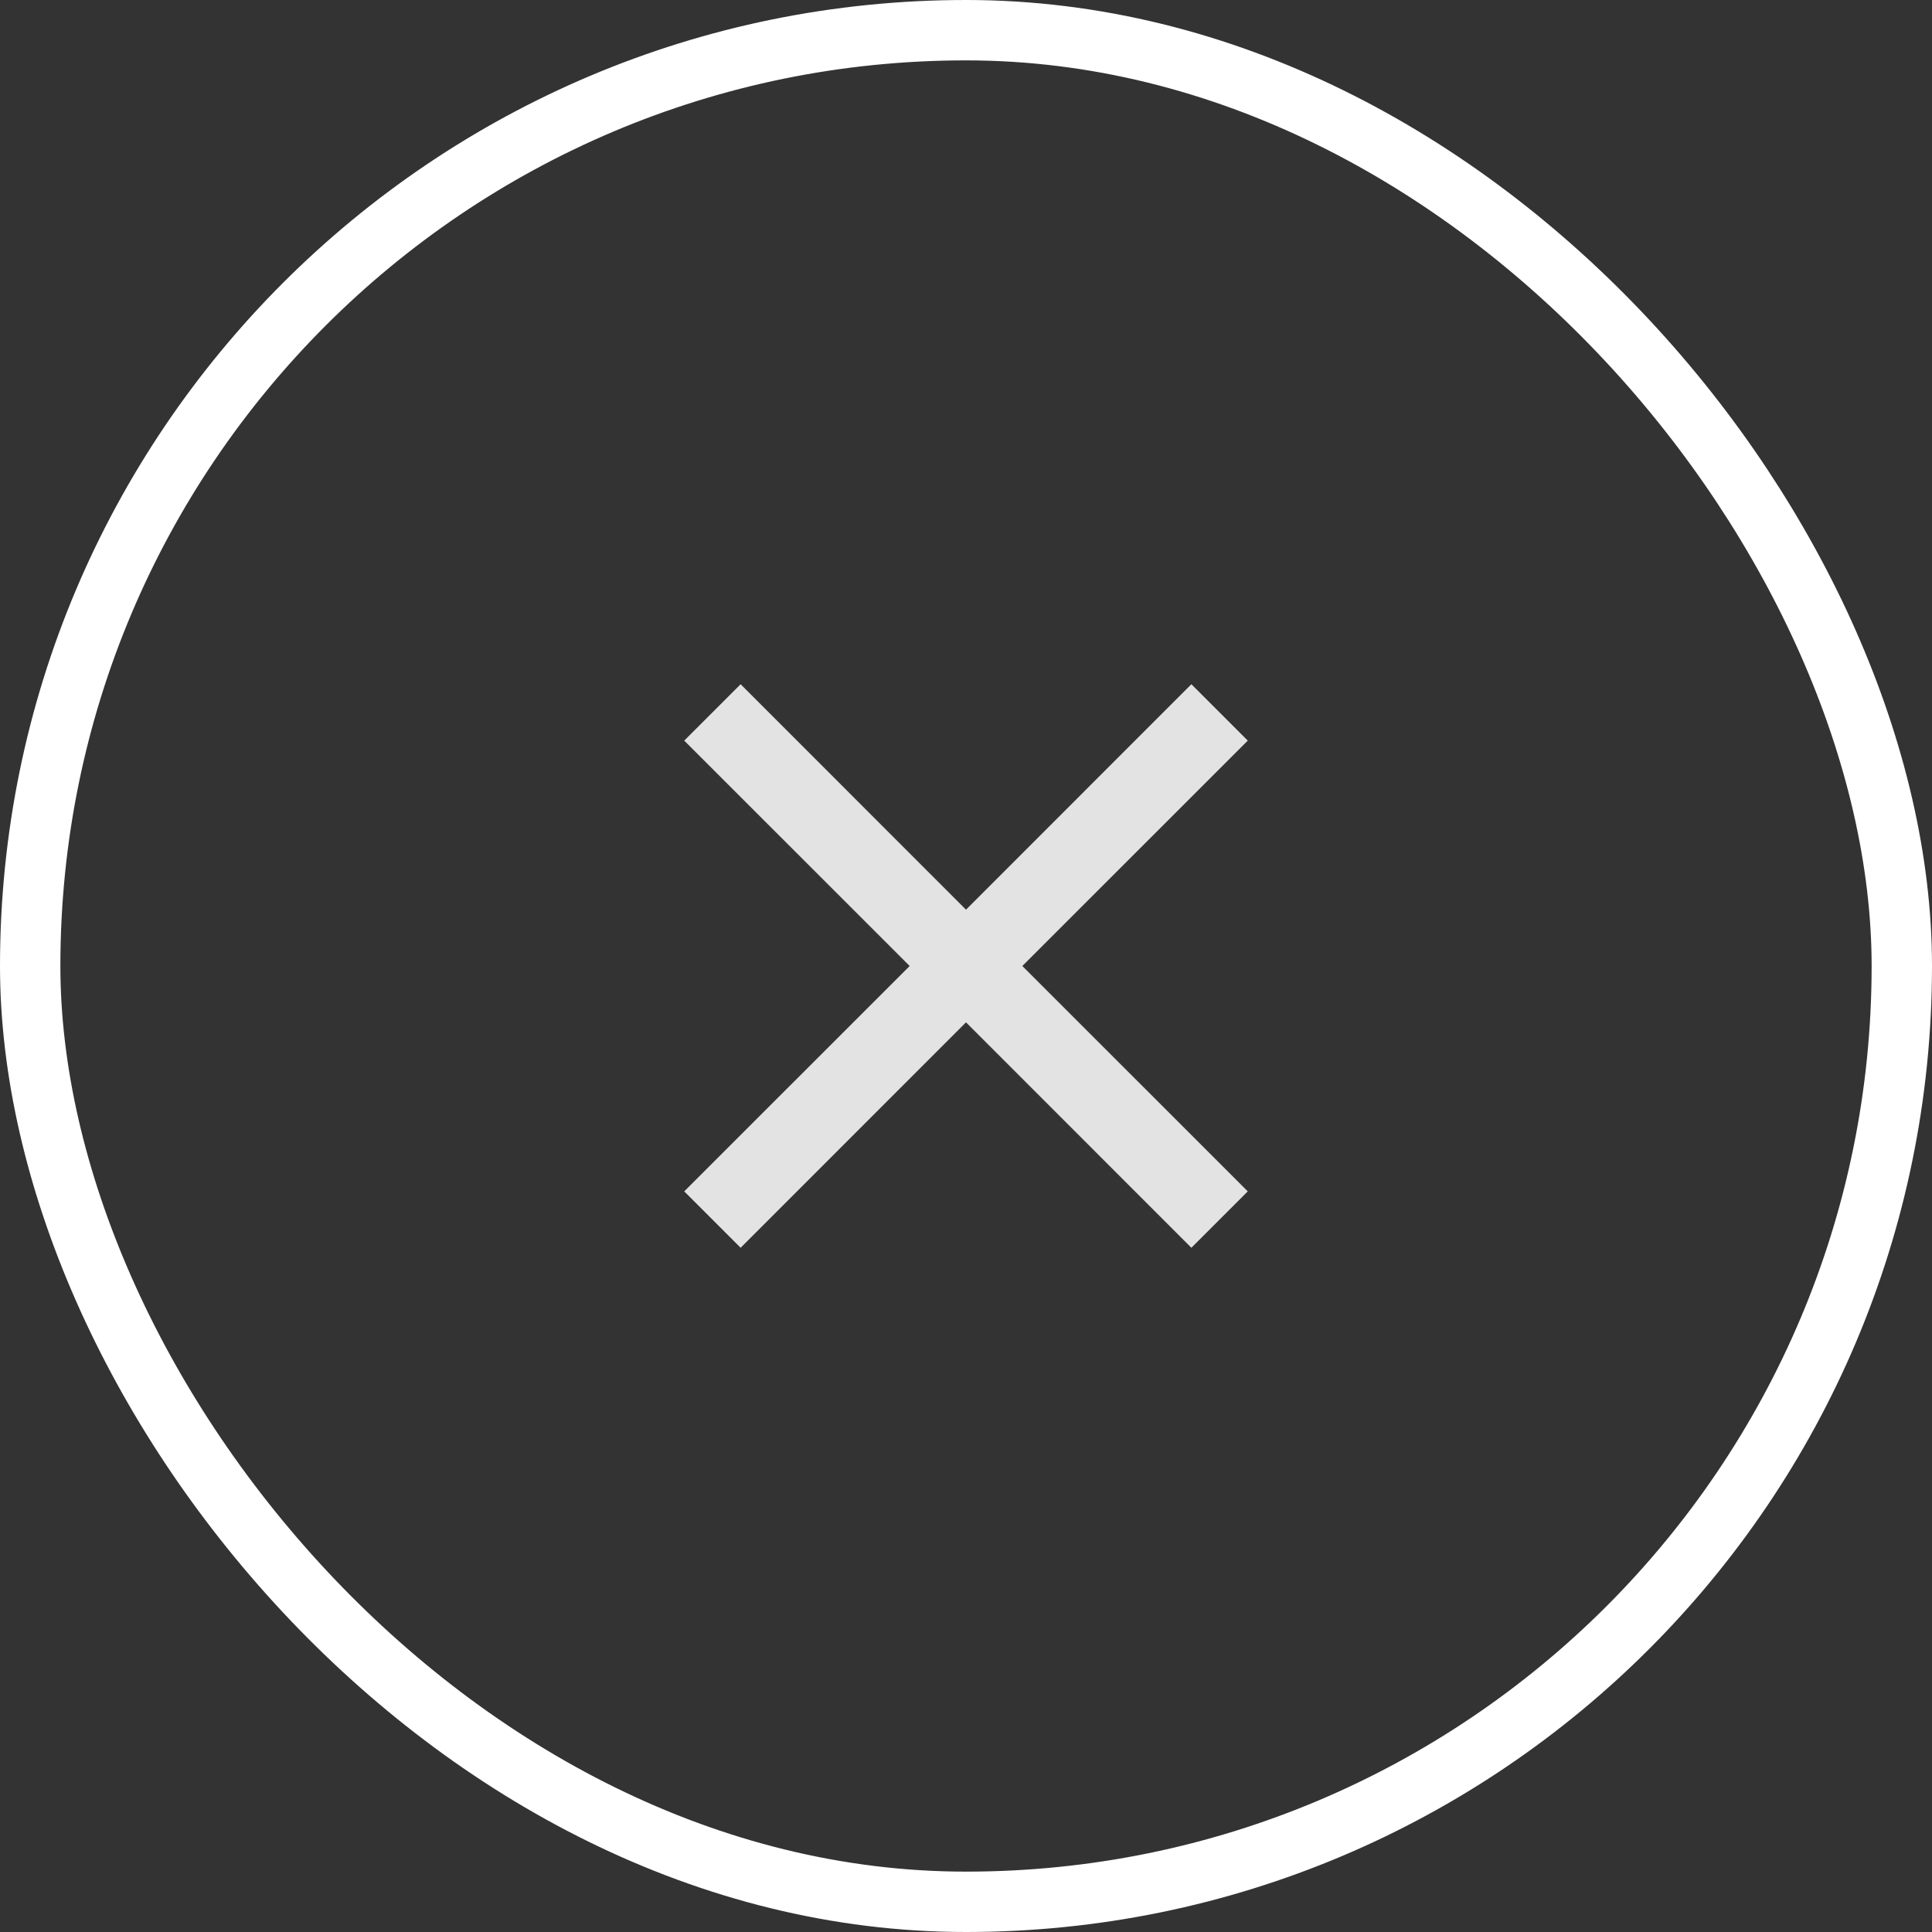
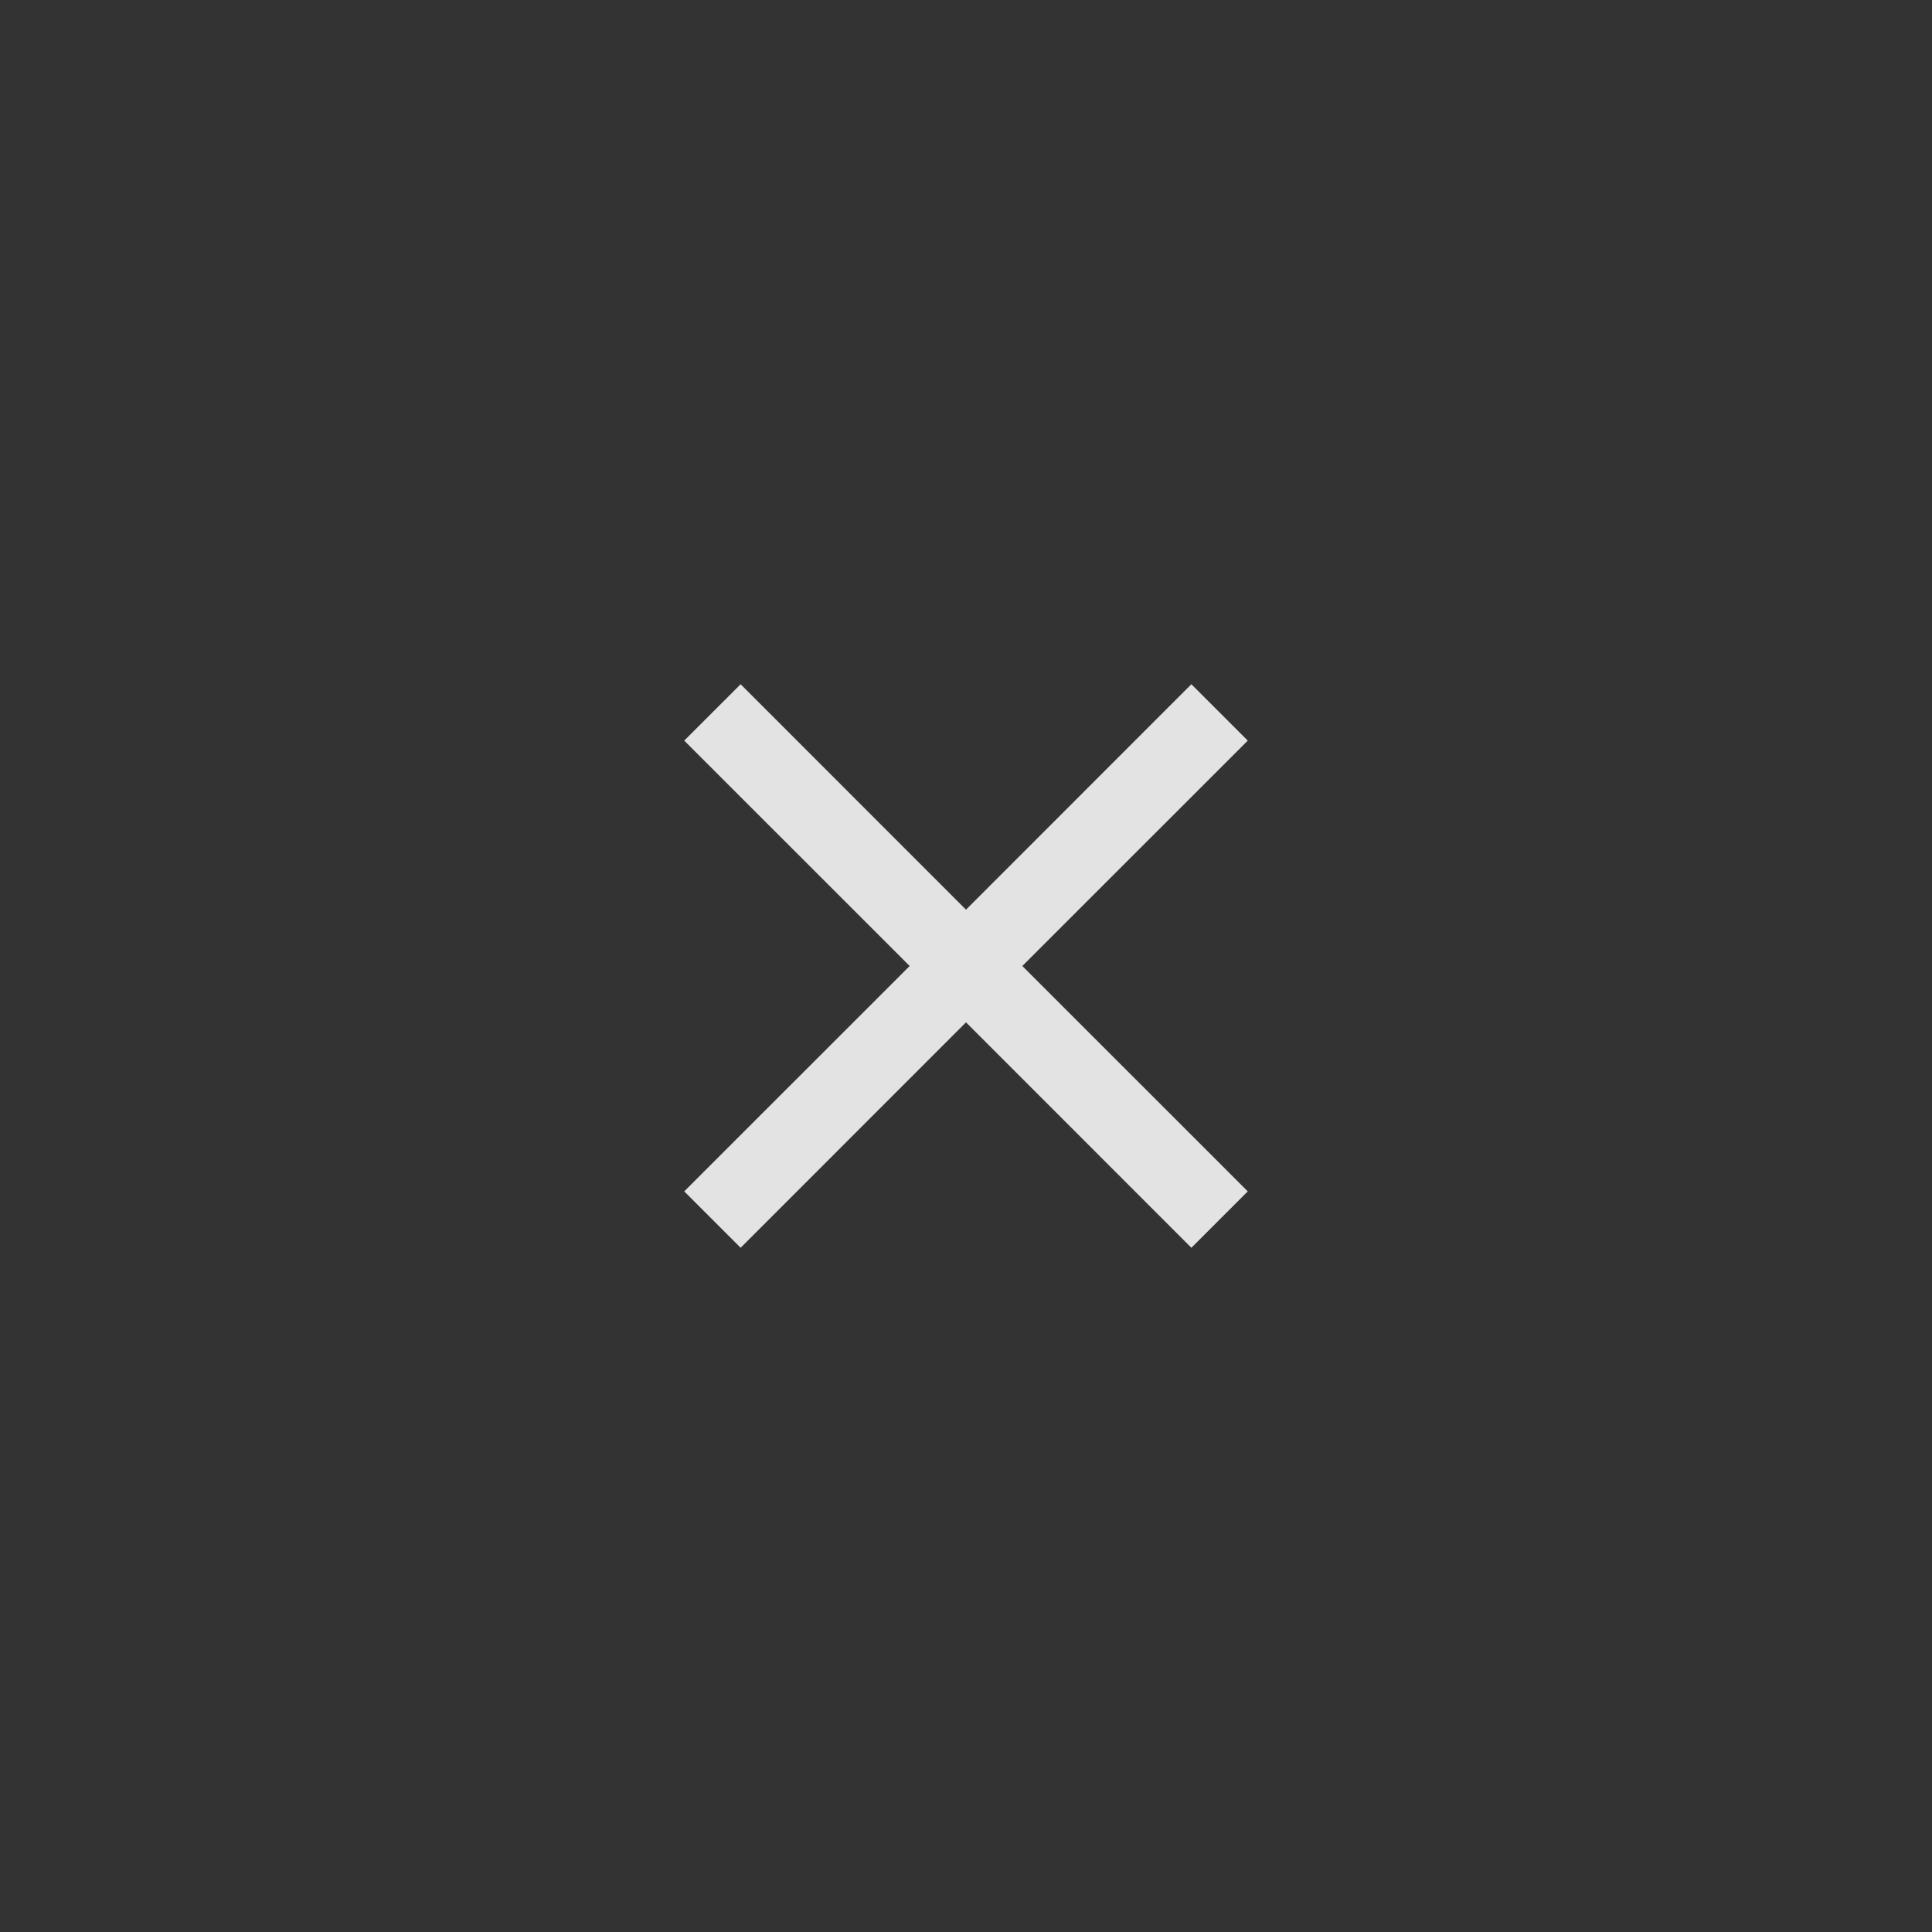
<svg xmlns="http://www.w3.org/2000/svg" width="32" height="32" viewBox="0 0 32 32" fill="none">
  <rect x="0" y="0" width="32" height="32" fill="#333333" stroke="none" />
-   <rect x="0.5" y="0.5" width="31" height="31" rx="15.5" stroke="white" />
  <path d="M12.267 20.667L11.333 19.733L15.067 16L11.333 12.267L12.267 11.333L16 15.067L19.733 11.333L20.667 12.267L16.933 16L20.667 19.733L19.733 20.667L16 16.933L12.267 20.667Z" fill="#E3E3E3" />
</svg>